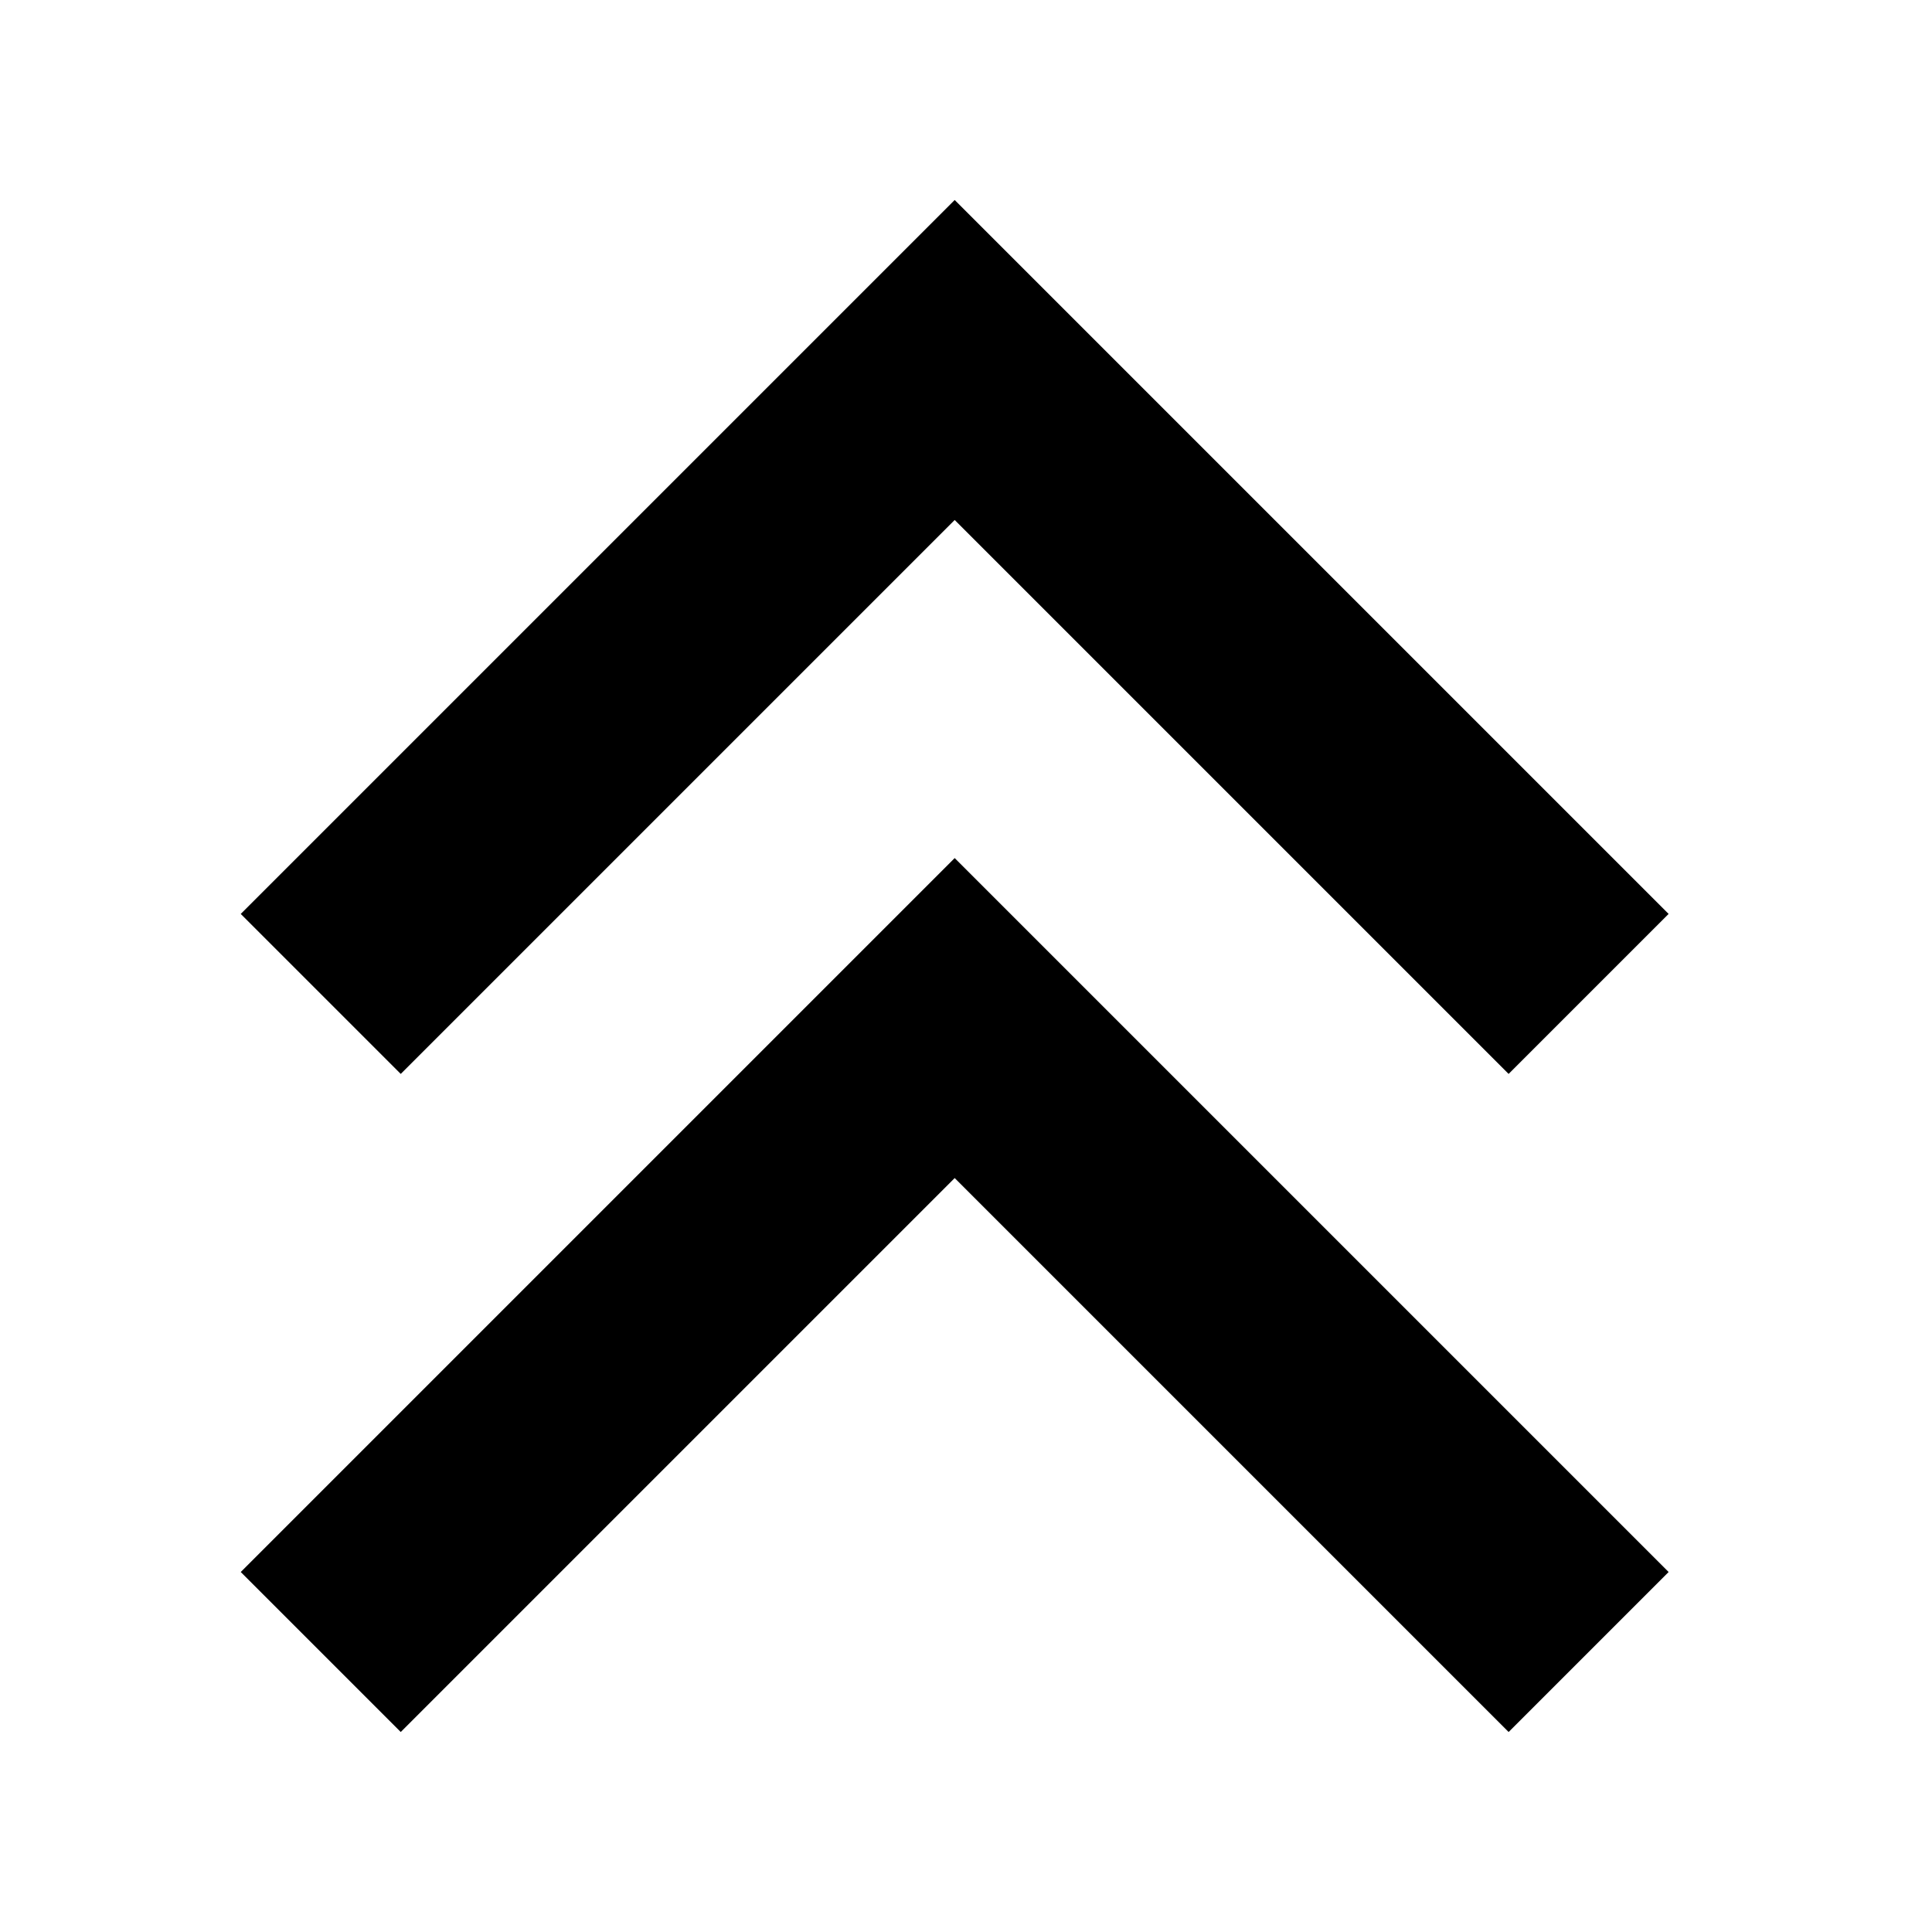
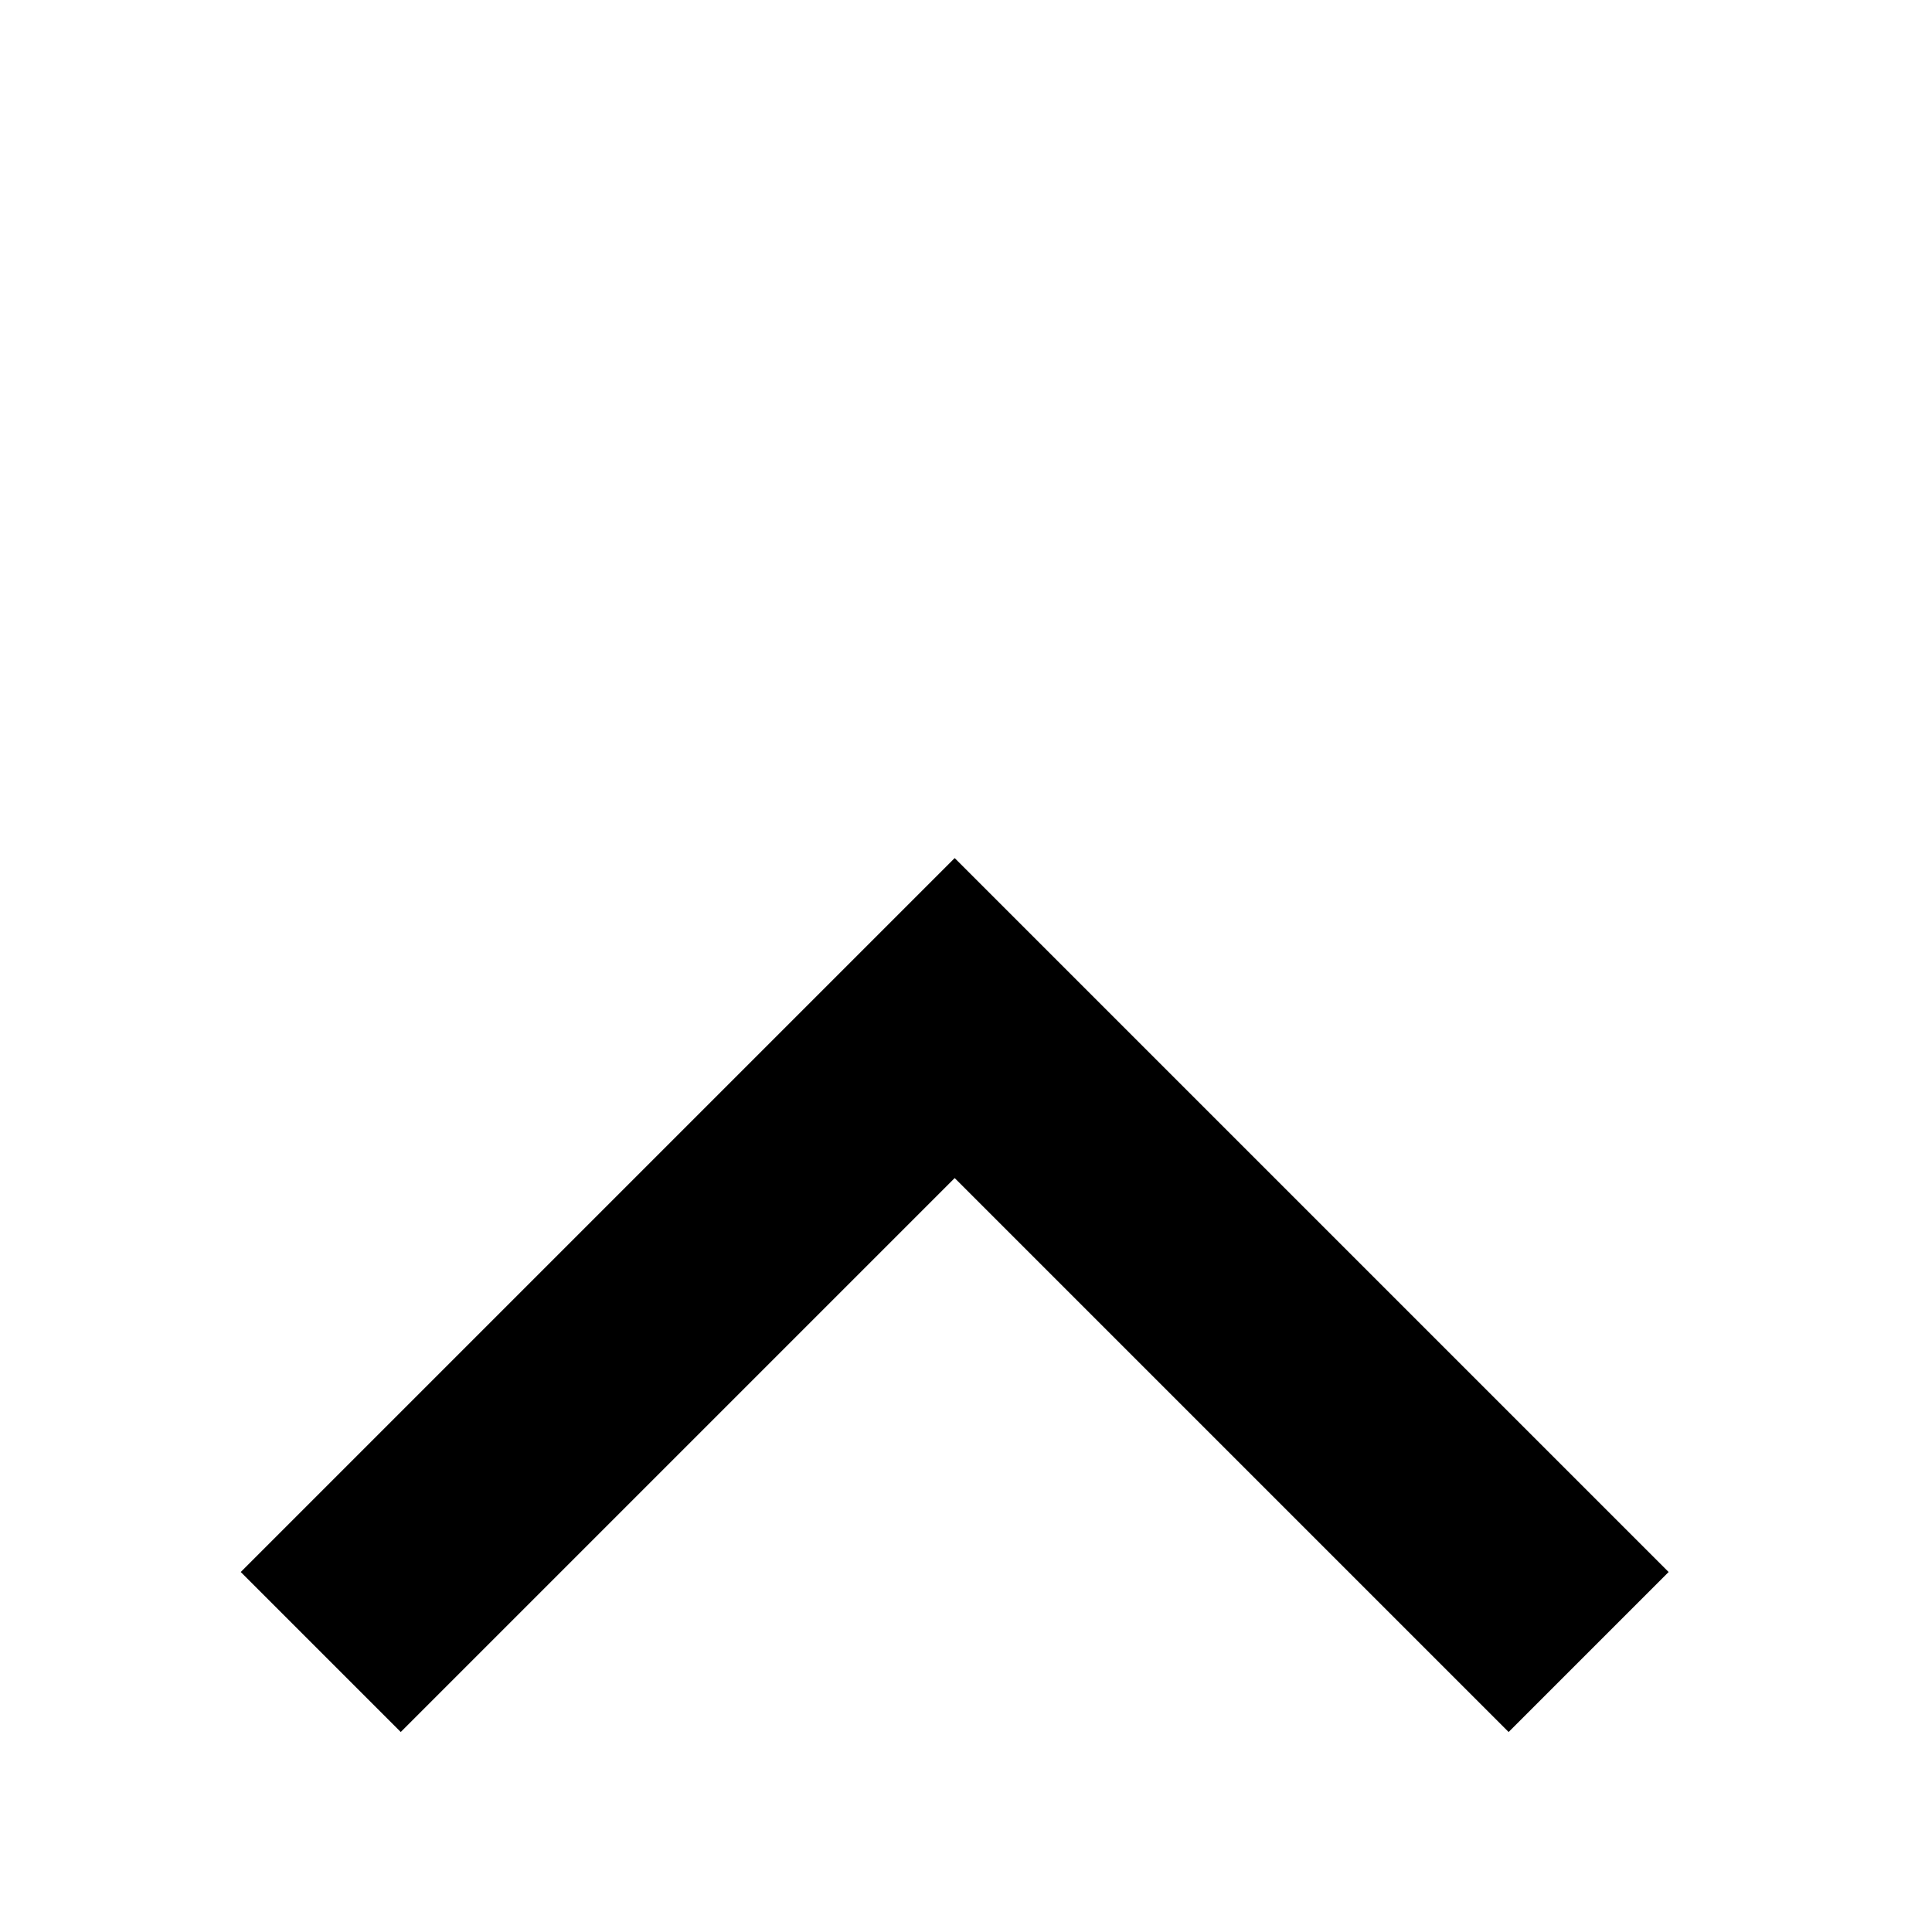
<svg xmlns="http://www.w3.org/2000/svg" enable-background="new 0 0 512 512" height="512px" id="Layer_1" version="1.0" viewBox="0 0 512 512" width="512px" xml:space="preserve">
  <g>
    <g>
-       <polygon points="442.2,242.2 399.8,284.6 253,137.8 106.2,284.6 63.8,242.2 253,53   " />
-     </g>
+       </g>
  </g>
  <g>
    <g>
      <polygon points="442.2,416.6 399.8,459 253,312.2 106.2,459 63.8,416.6 253,227.4   " />
    </g>
  </g>
</svg>